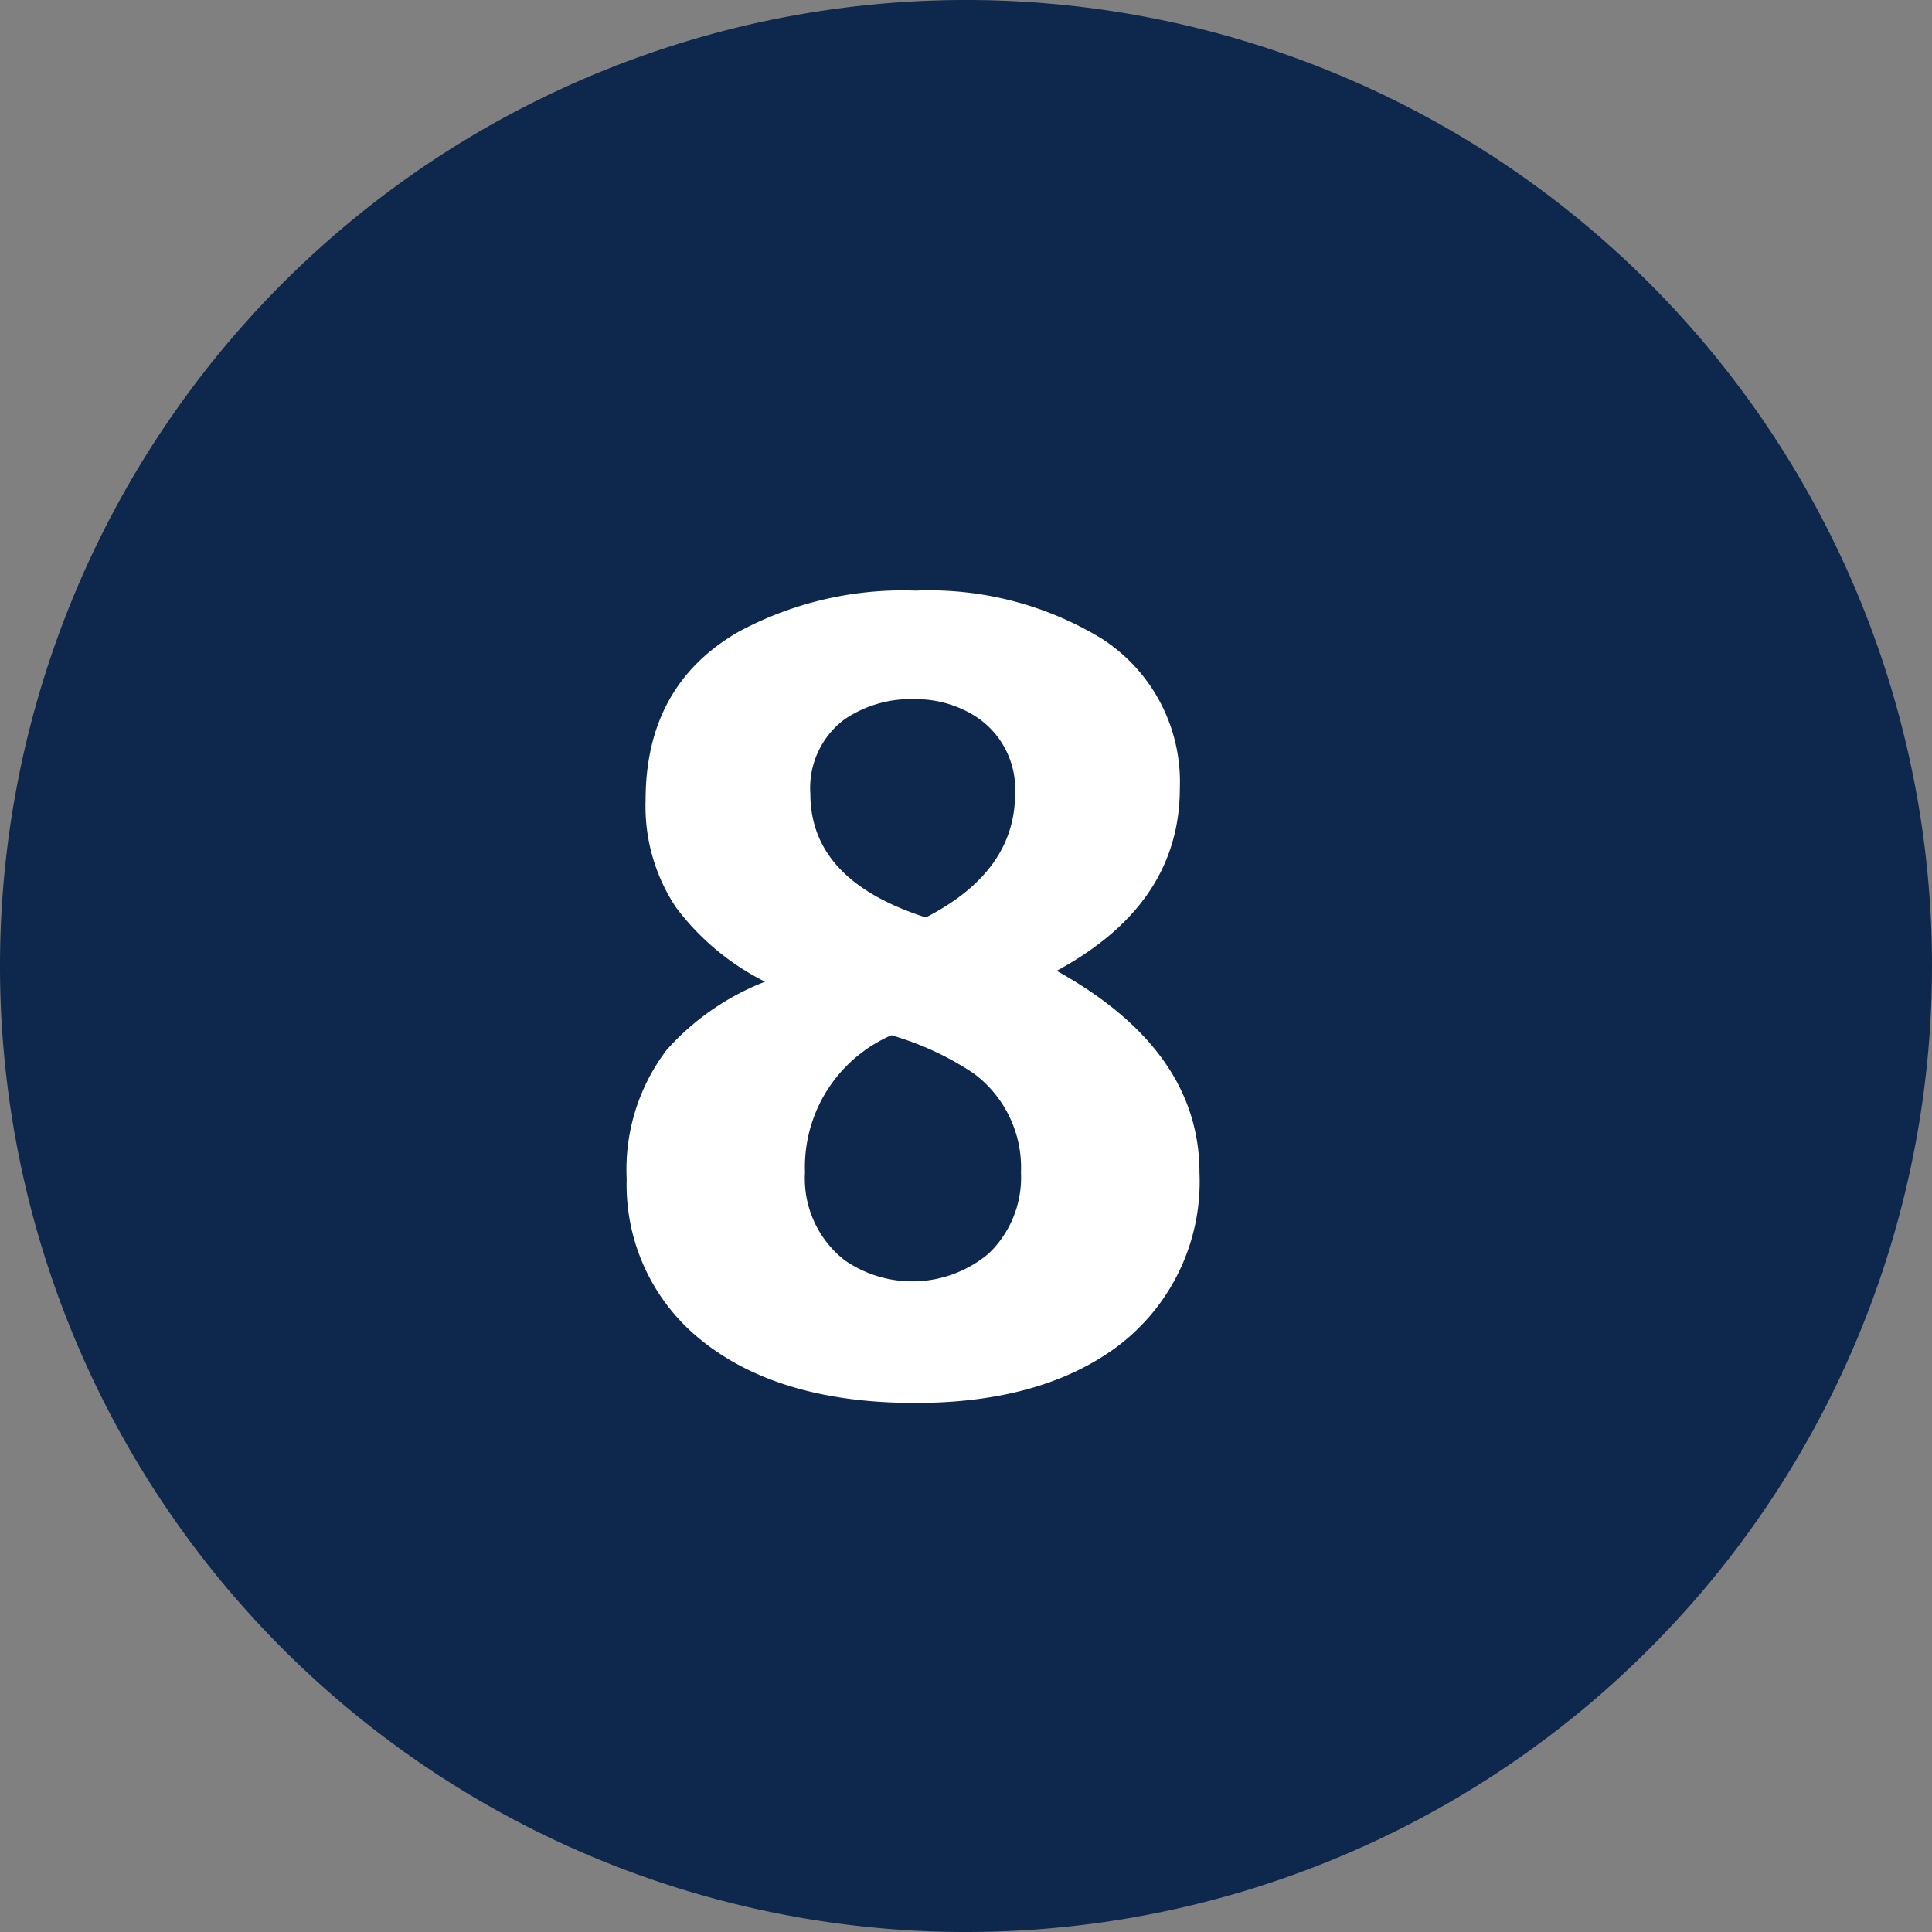
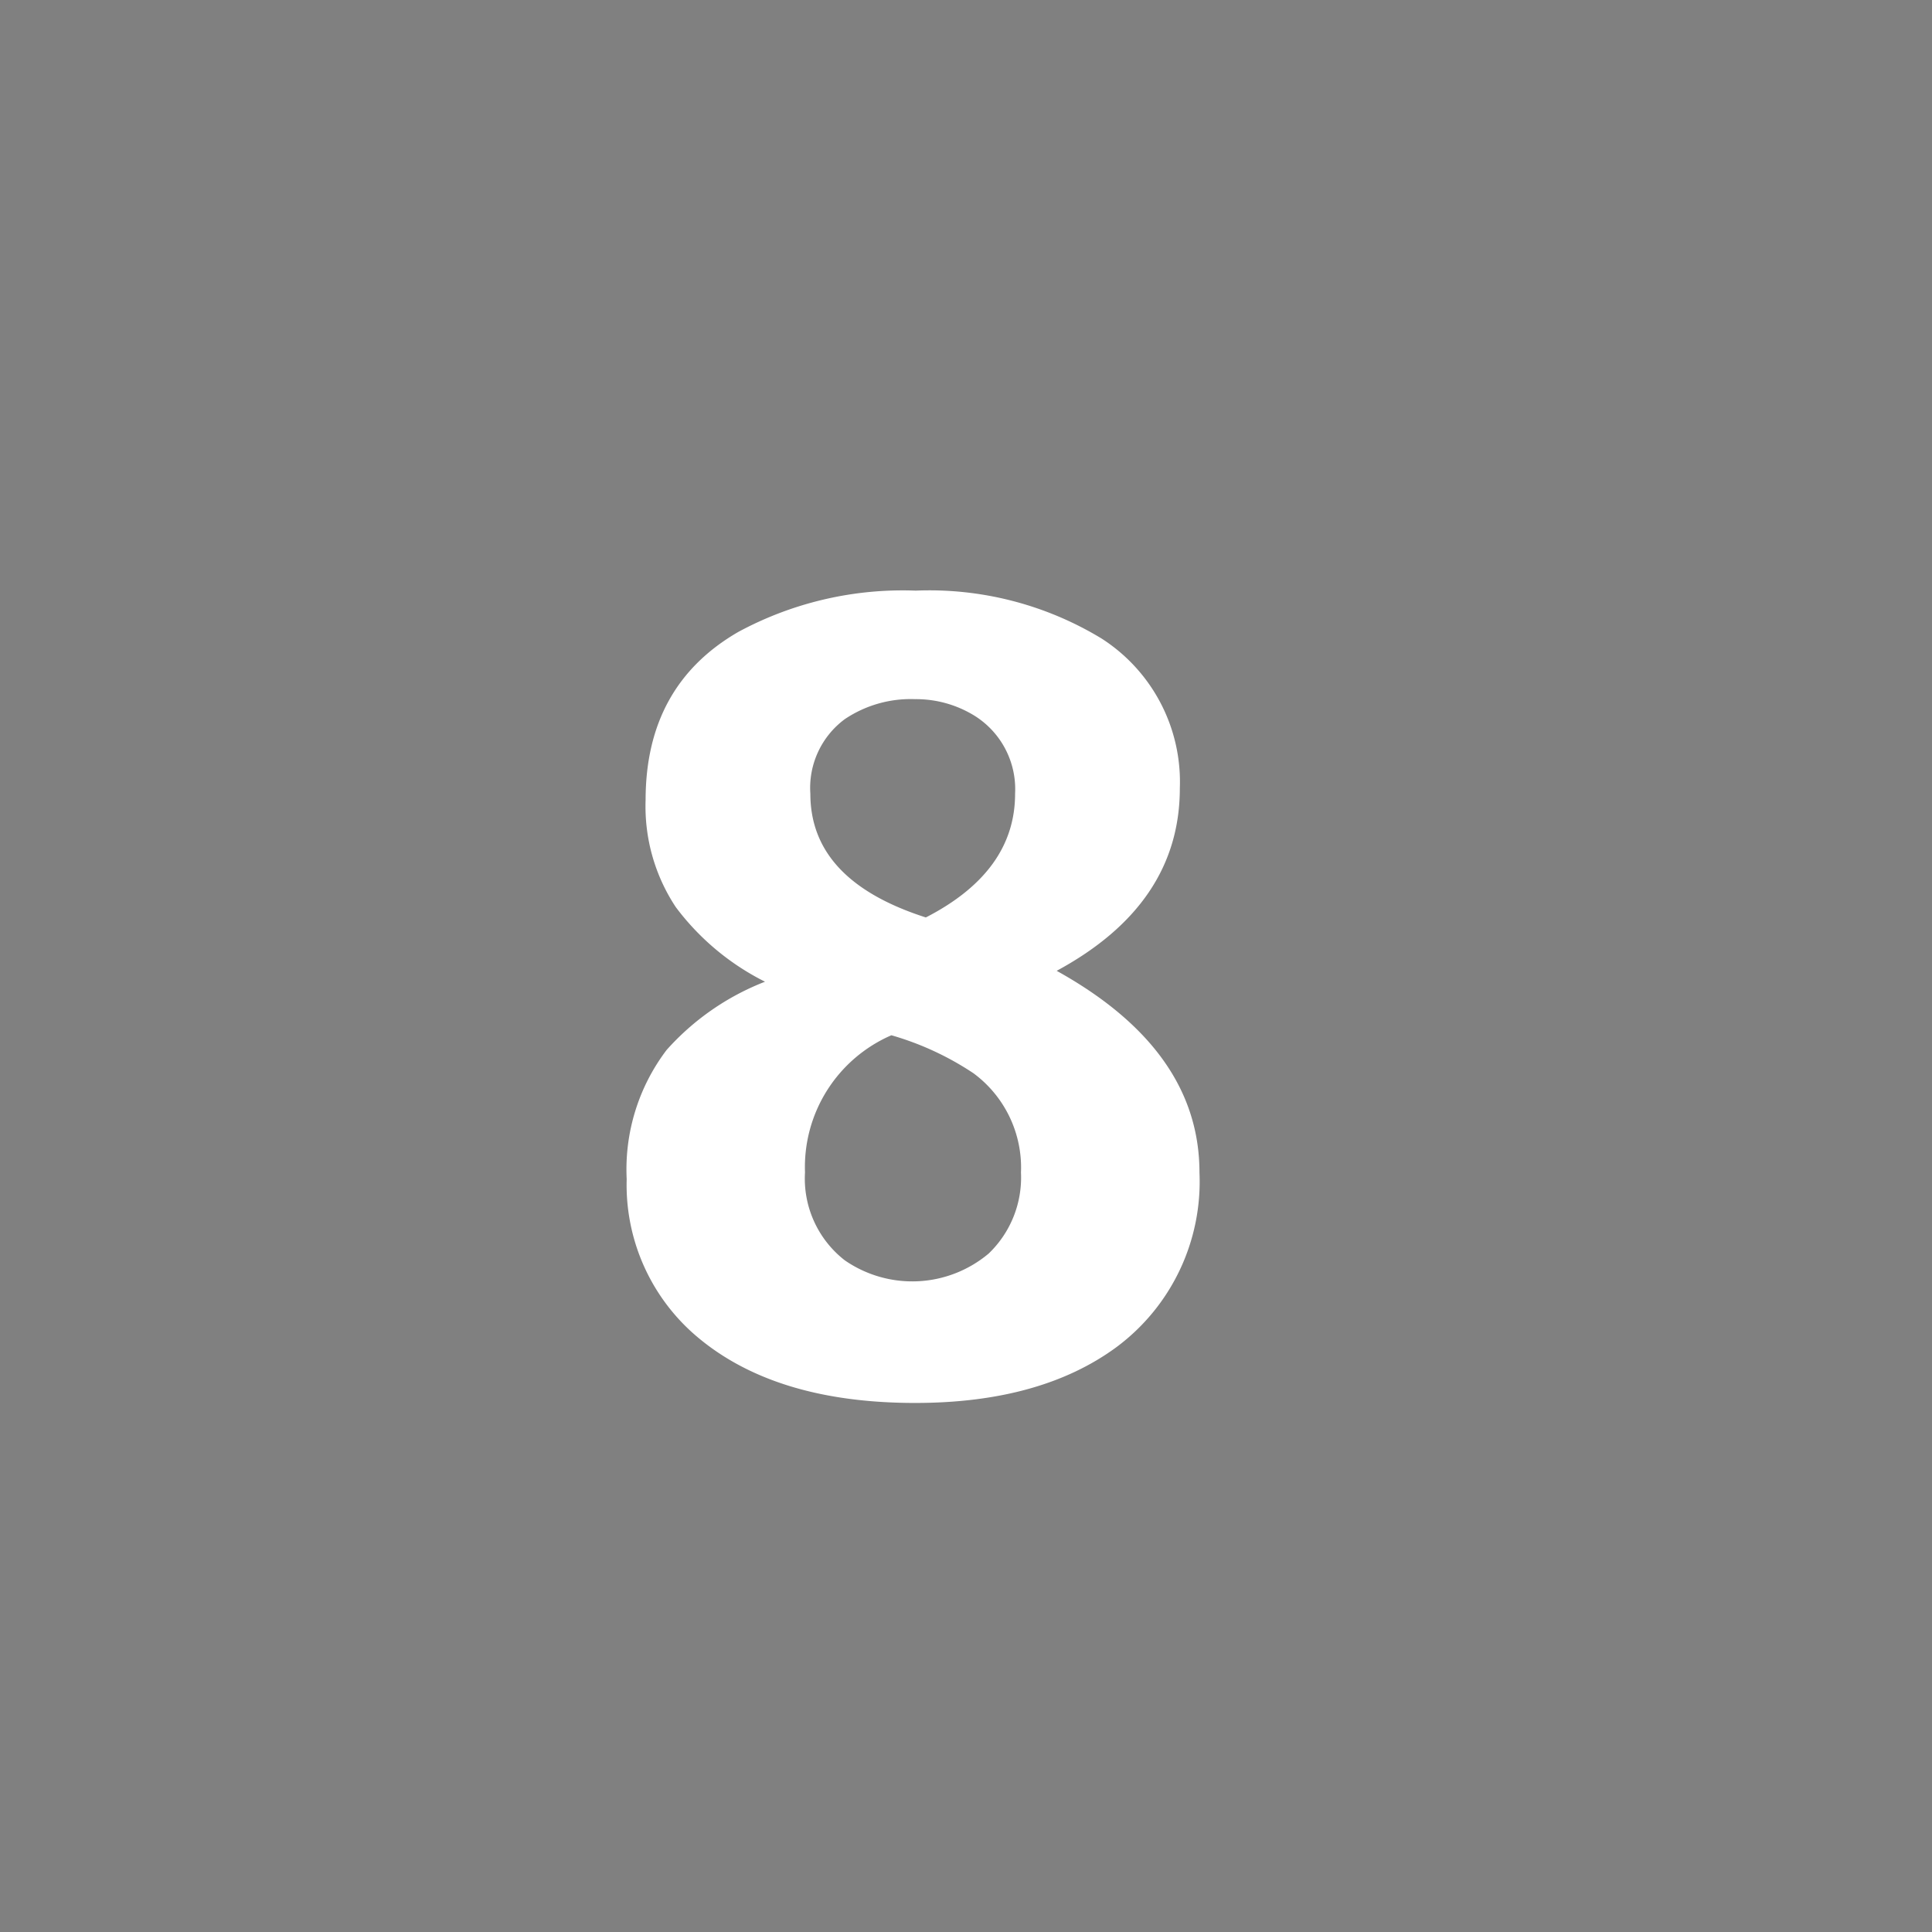
<svg xmlns="http://www.w3.org/2000/svg" width="108.24" height="108.24" viewBox="0 0 108.24 108.24">
  <rect x="0" y="0" width="108.24" height="108.24" fill="#808080" stroke="none" />
  <defs>
    <style>.cls-1{fill:#0d274d;}.cls-2{fill:#fff;}</style>
  </defs>
  <g id="Layer_2" data-name="Layer 2">
    <g id="Layer_1-2" data-name="Layer 1">
-       <path class="cls-1" d="M54.12,108.24A54.12,54.12,0,1,0,0,54.12a54.12,54.12,0,0,0,54.12,54.12" />
      <path class="cls-2" d="M66.1,44.16q0,6.5-6.9,10.23,8,4.44,8,11.3a11.55,11.55,0,0,1-4.66,9.79Q58.29,78.6,51.27,78.6q-8.06,0-12.47-3.93a11.14,11.14,0,0,1-3.69-8.61,11.07,11.07,0,0,1,2.24-7.24A14.35,14.35,0,0,1,42.86,55a14.16,14.16,0,0,1-5-4.18,10.22,10.22,0,0,1-1.69-6q0-6.42,5.2-9.42a19.38,19.38,0,0,1,9.93-2.31,18.58,18.58,0,0,1,10.41,2.68A9.54,9.54,0,0,1,66.1,44.16ZM57.2,65.69a6.57,6.57,0,0,0-2.66-5.56A16.49,16.49,0,0,0,49.94,58a8.05,8.05,0,0,0-4.84,7.68,5.8,5.8,0,0,0,2.23,4.93,6.65,6.65,0,0,0,8.06-.38A5.9,5.9,0,0,0,57.2,65.69ZM45.4,44.47c0,3.25,2.16,5.55,6.47,6.93q5-2.57,5-6.93A4.85,4.85,0,0,0,54.6,40.1a6.24,6.24,0,0,0-3.33-.93,6.62,6.62,0,0,0-3.94,1.12A4.79,4.79,0,0,0,45.4,44.47Z" />
    </g>
  </g>
</svg>